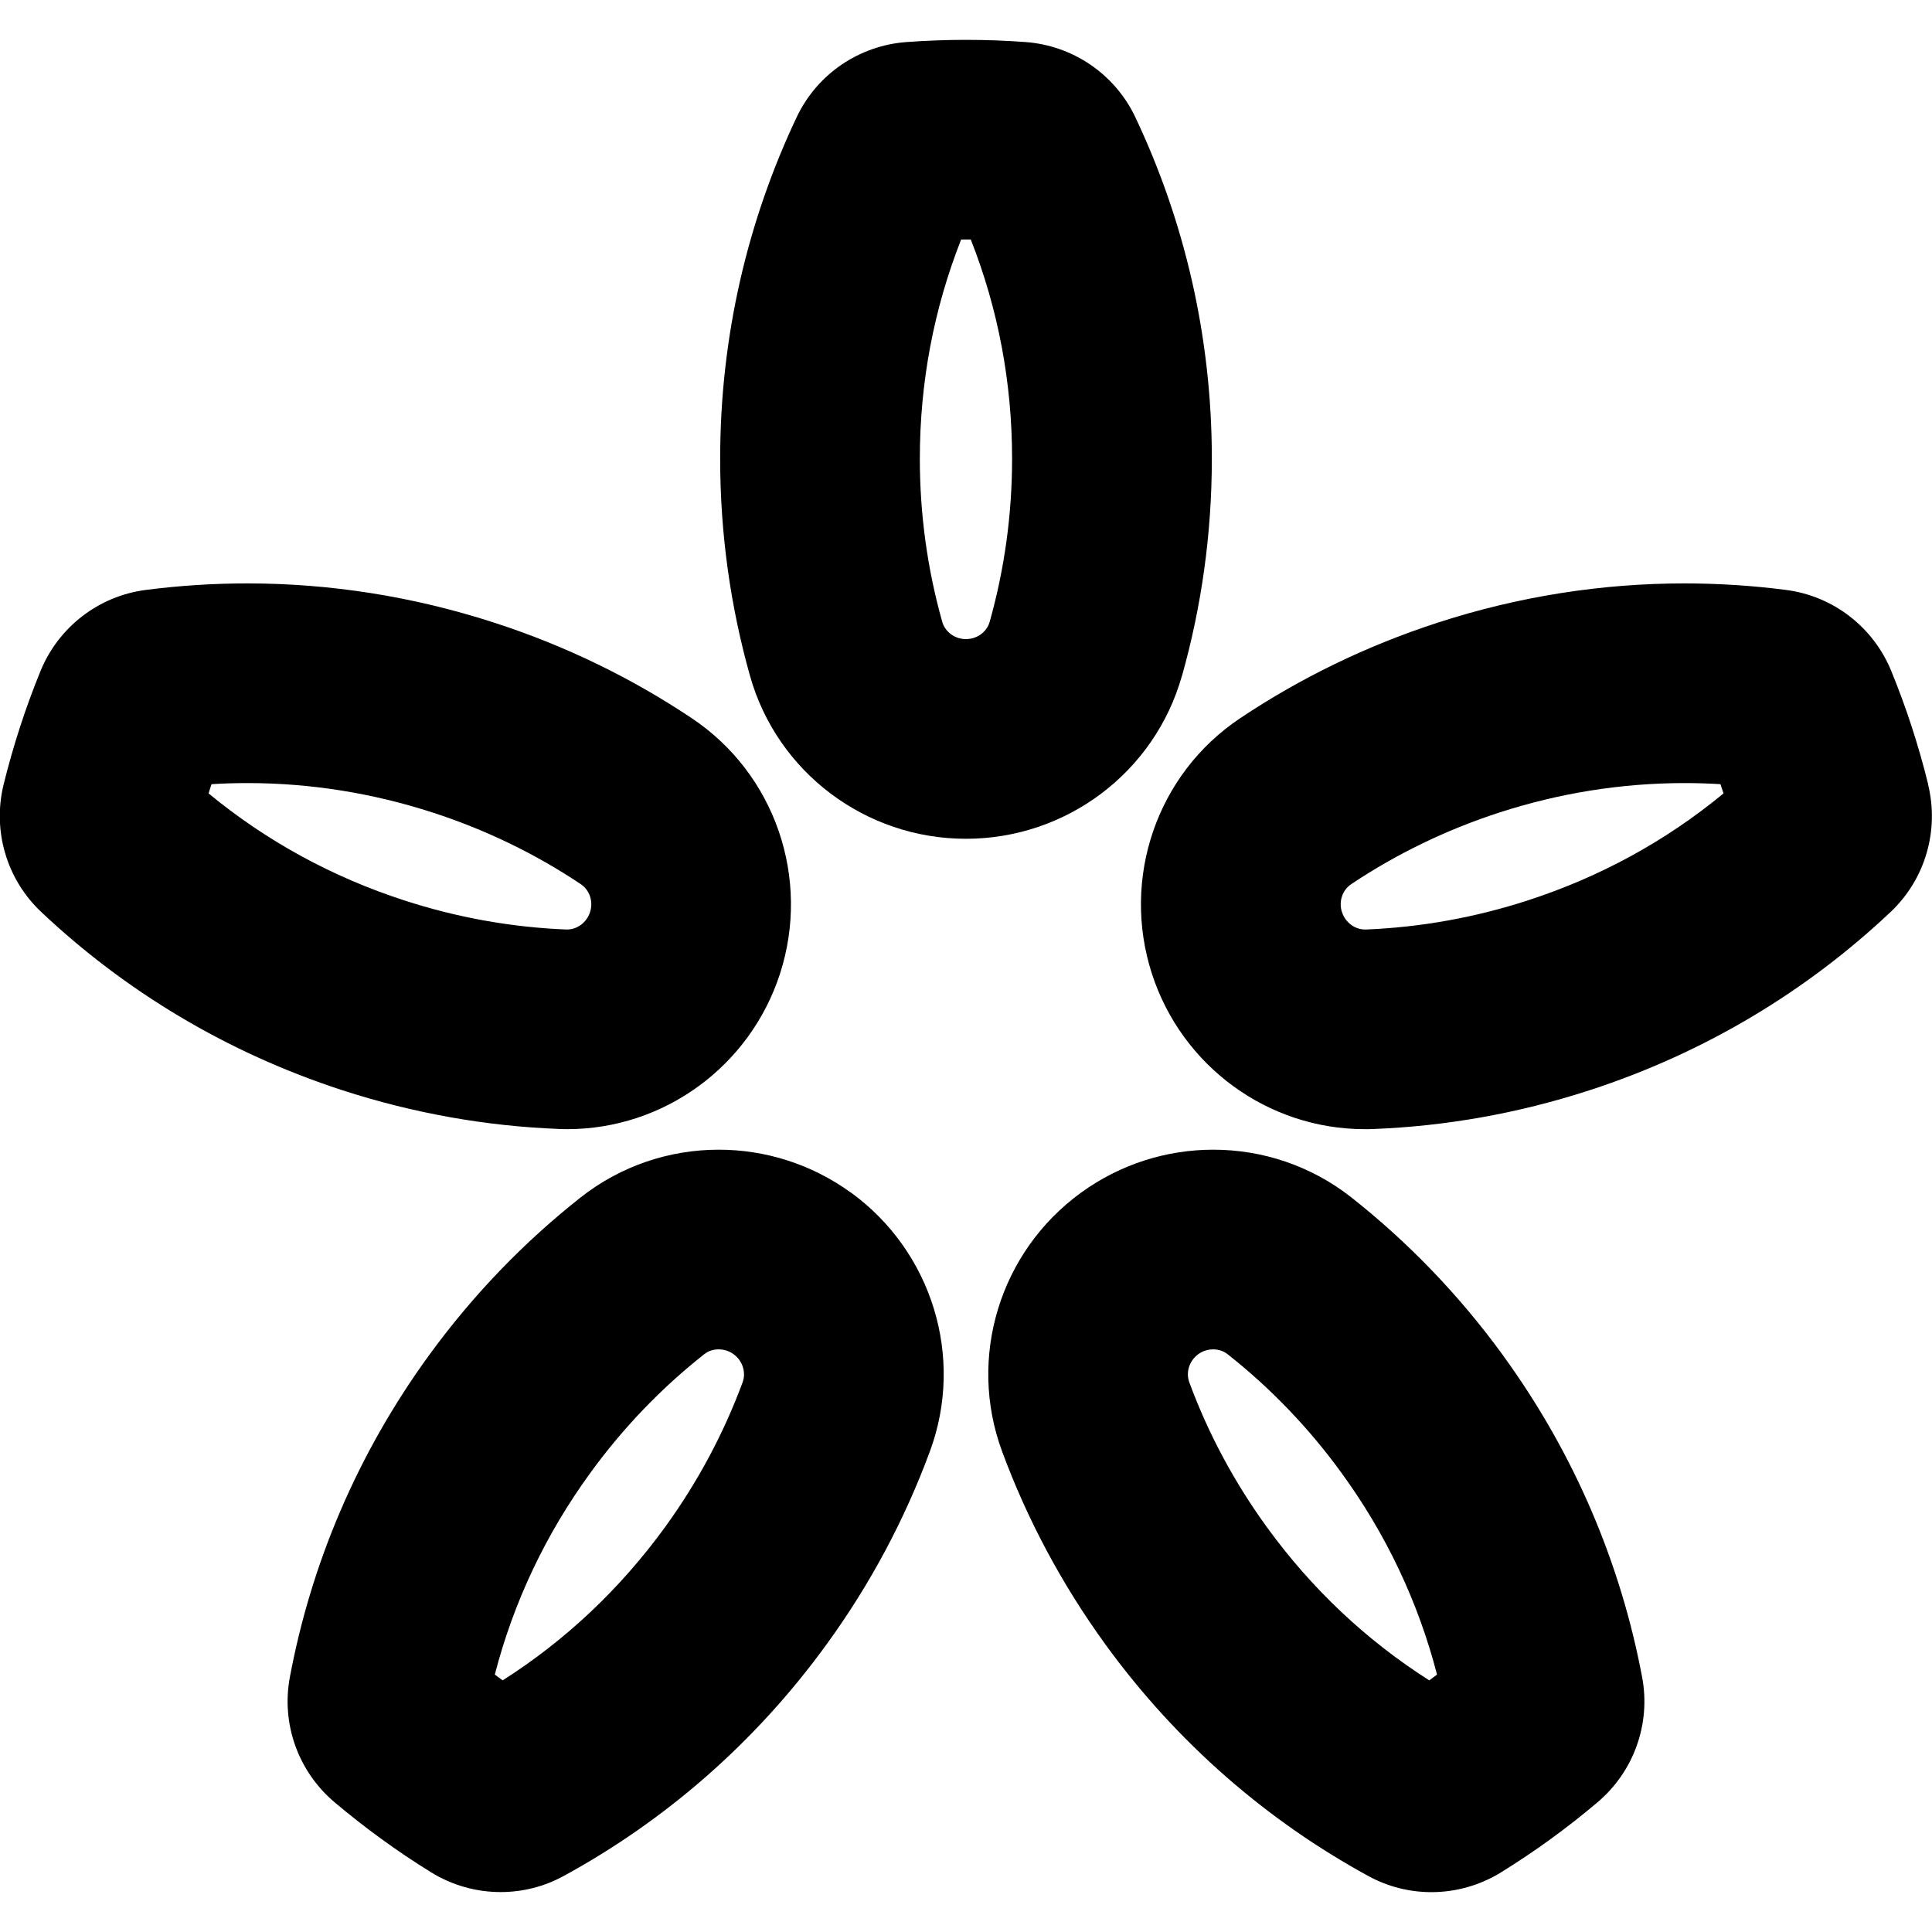
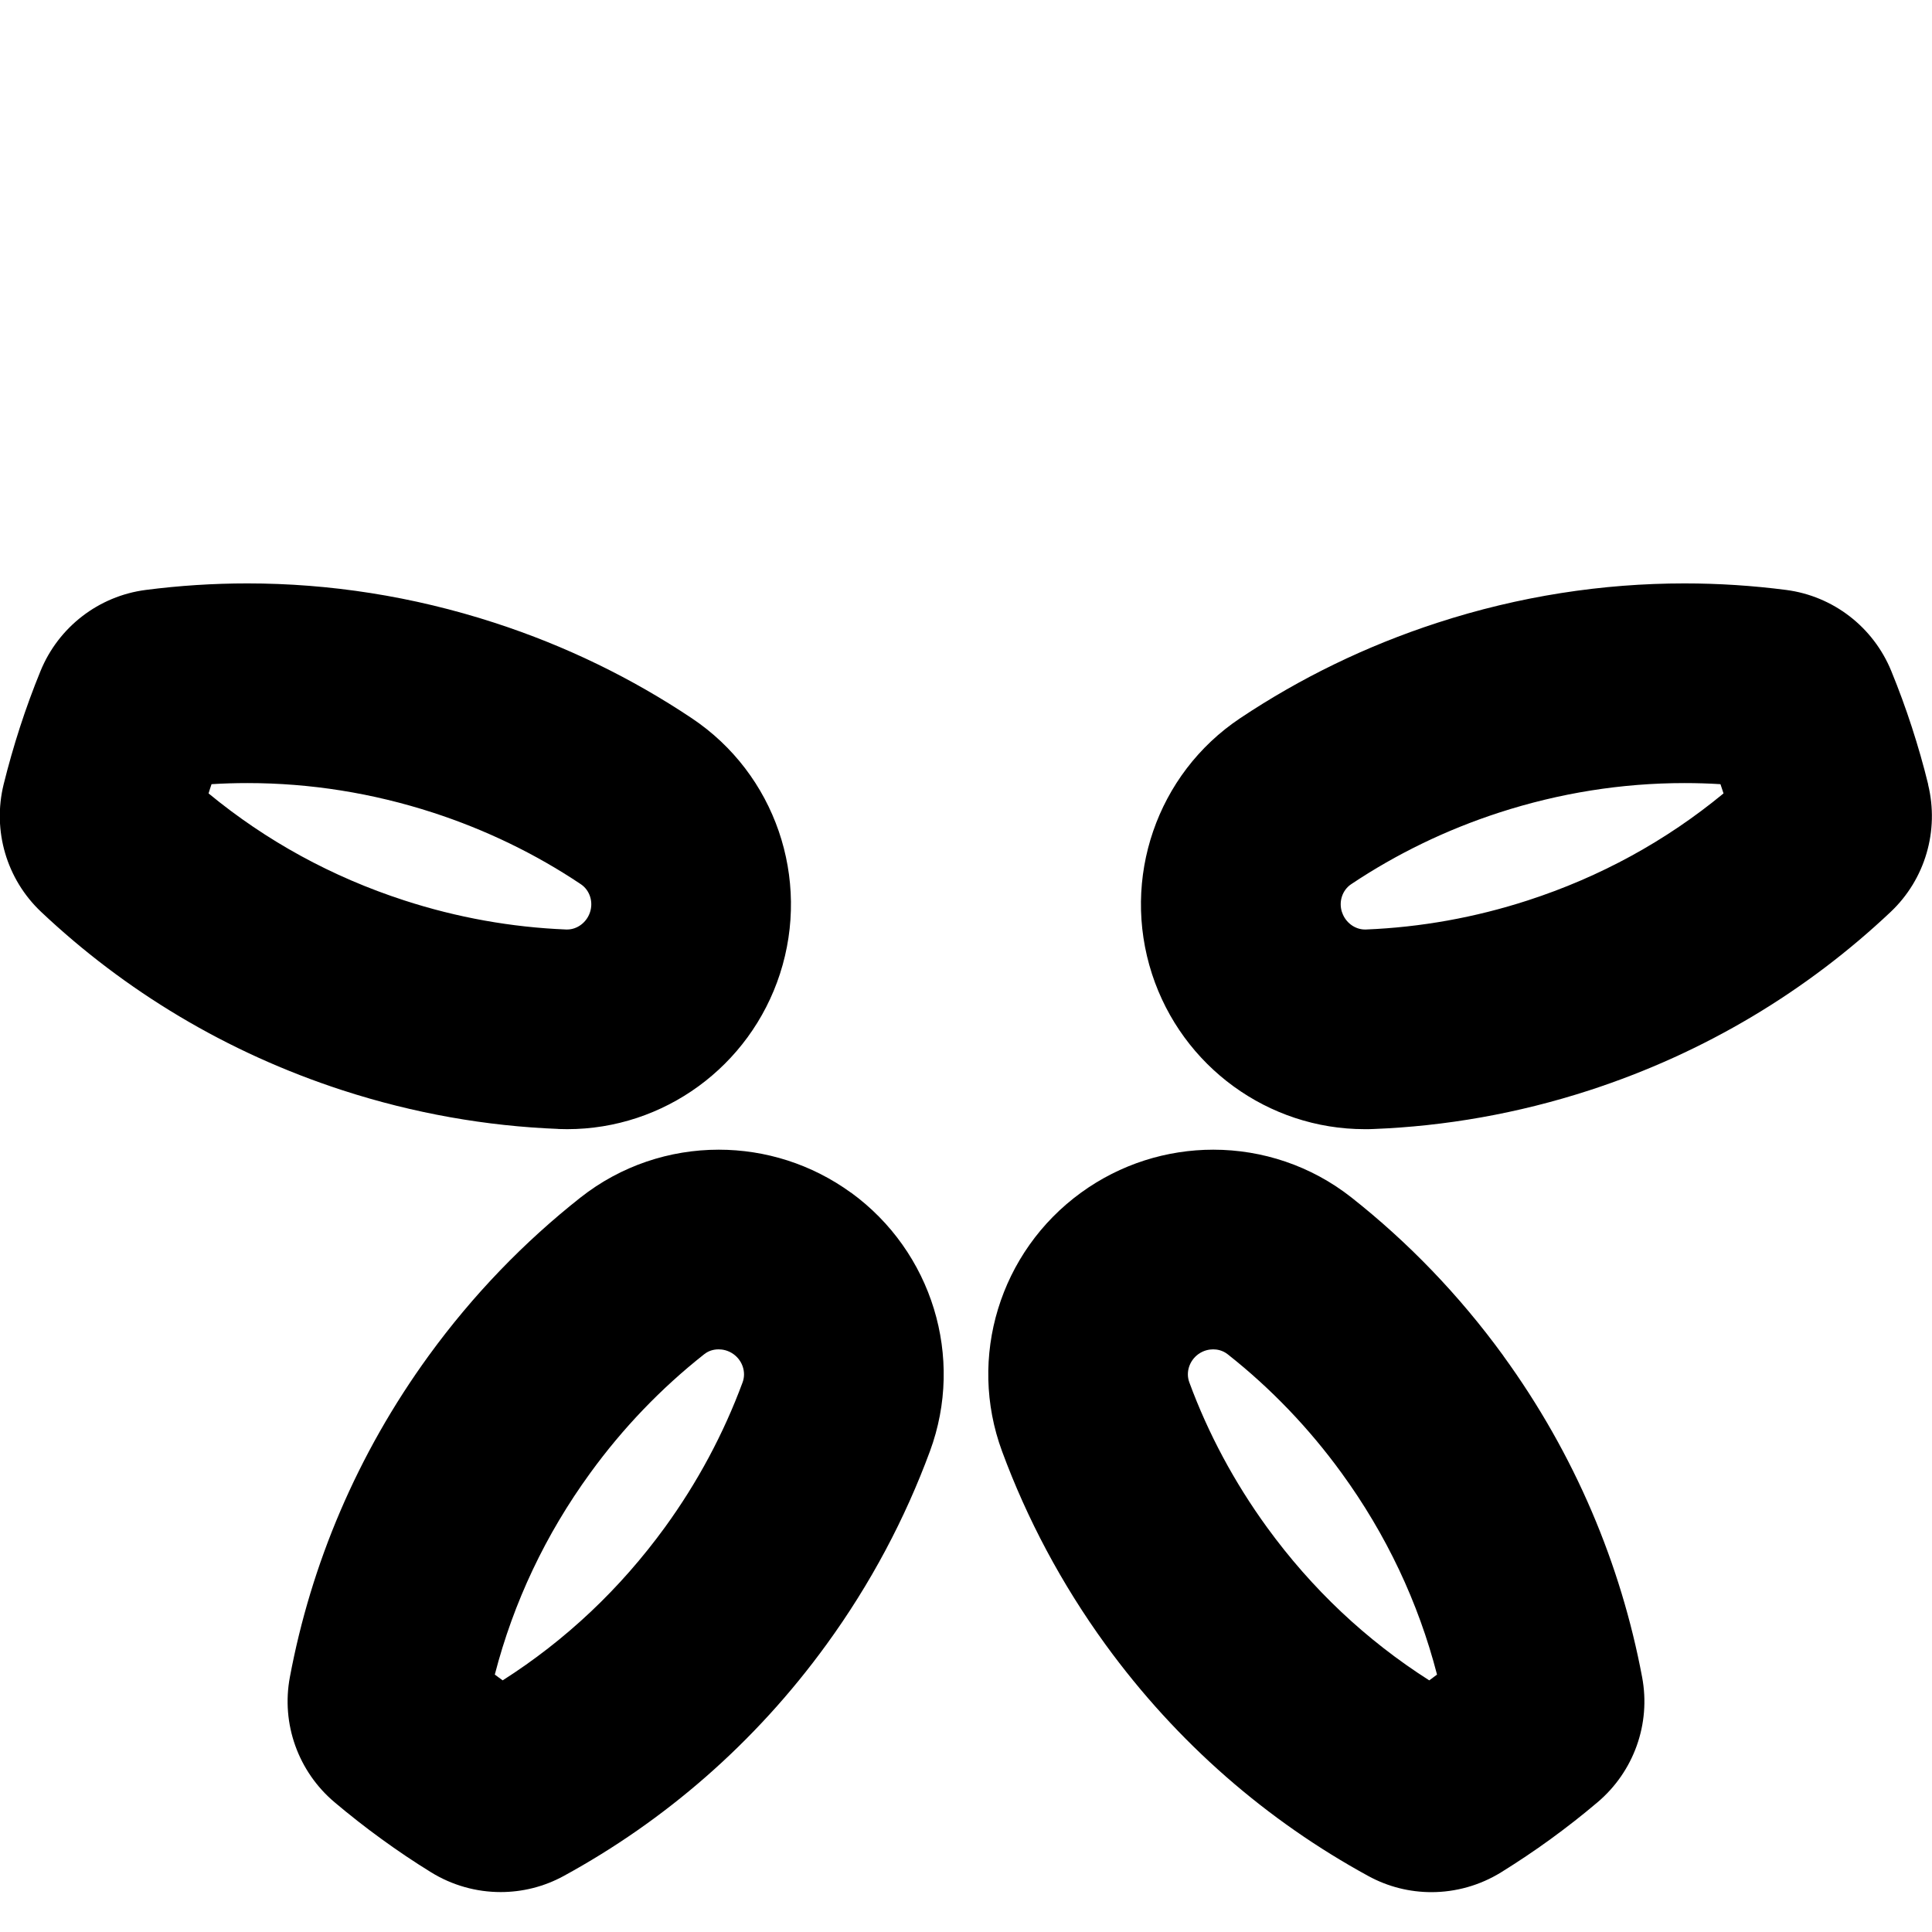
<svg xmlns="http://www.w3.org/2000/svg" viewBox="0 0 227.87 227.87" data-sanitized-data-name="Calque 2" data-name="Calque 2" id="Calque_2">
  <defs>
    <style>
      .cls-1 {
        fill: none;
      }
    </style>
  </defs>
  <g data-sanitized-data-name="Calque 1" data-name="Calque 1" id="Calque_1-2">
    <rect height="227.87" width="227.87" x="0" class="cls-1" />
    <g>
-       <path d="M139.41,79.72c2.29-8.14,3.52-16.73,3.52-25.61,0-14.42-3.24-28.08-9.03-40.3-2.4-5.06-7.34-8.43-12.93-8.85-2.32-.17-4.67-.26-7.03-.26s-4.71,.09-7.03,.26c-5.59,.41-10.54,3.78-12.94,8.85-5.79,12.22-9.03,25.88-9.03,40.3,0,8.88,1.23,17.46,3.52,25.61,3.21,11.38,13.64,19.21,25.47,19.21s22.26-7.83,25.47-19.21Zm-28.28-6.39c-1.75-6.21-2.64-12.68-2.64-19.22,0-8.98,1.64-17.65,4.87-25.86,.19,0,.38,0,.57,0s.38,0,.57,0c3.23,8.2,4.87,16.88,4.87,25.86,0,6.54-.89,13.01-2.64,19.22-.34,1.21-1.49,2.05-2.8,2.05s-2.46-.84-2.8-2.05Z" />
      <path d="M227.42,92.52c-.55-2.26-1.2-4.52-1.93-6.77-.73-2.25-1.54-4.45-2.42-6.6-2.12-5.19-6.85-8.85-12.41-9.57-3.95-.51-7.95-.77-11.98-.77-9.65,0-19.46,1.49-29.14,4.64-8.44,2.74-16.23,6.56-23.27,11.26-9.84,6.57-14.05,18.91-10.4,30.16,3.55,10.92,13.7,18.31,25.1,18.31,.35,0,.69,0,1.04-.02,8.45-.33,17-1.82,25.44-4.56,13.72-4.46,25.71-11.76,35.54-21.04,4.08-3.85,5.75-9.59,4.42-15.03Zm-69.14,15.07c-.41-1.25,.04-2.6,1.08-3.3,5.37-3.59,11.24-6.43,17.46-8.45,7.12-2.31,14.47-3.48,21.86-3.48,1.41,0,2.82,.04,4.24,.13,.06,.18,.12,.36,.18,.54,.06,.18,.12,.36,.18,.55-6.8,5.61-14.55,9.85-23.09,12.62-6.22,2.02-12.64,3.17-19.09,3.43h-.11c-1.2,0-2.31-.84-2.7-2.03Z" />
      <path d="M177.3,159.89c-5.22-7.18-11.26-13.41-17.9-18.65-4.77-3.76-10.53-5.64-16.3-5.64-5.47,0-10.95,1.69-15.6,5.07-9.57,6.95-13.41,19.42-9.31,30.51,2.93,7.94,6.99,15.61,12.2,22.79,8.48,11.67,19.13,20.82,31,27.3,2.32,1.27,4.88,1.9,7.44,1.9,2.86,0,5.71-.79,8.22-2.34,1.98-1.23,3.93-2.53,5.84-3.92,1.91-1.39,3.76-2.84,5.53-4.34,4.28-3.62,6.3-9.25,5.26-14.76-2.5-13.29-7.91-26.25-16.38-37.91Zm-8.26,37.96c-.15,.11-.31,.22-.47,.34-7.44-4.74-13.86-10.79-19.14-18.06-3.84-5.29-6.93-11.04-9.16-17.1-.43-1.18,0-2.53,1.06-3.31,.65-.47,1.32-.57,1.76-.57s1.1,.1,1.71,.58c5.07,4,9.59,8.71,13.43,14,5.28,7.26,9.05,15.24,11.26,23.78-.15,.11-.31,.23-.46,.34Z" />
      <path d="M100.37,140.67c-4.66-3.38-10.13-5.07-15.6-5.07-5.77,0-11.53,1.88-16.3,5.64-6.64,5.24-12.68,11.47-17.9,18.65-8.48,11.67-13.89,24.62-16.38,37.91-1.04,5.51,.98,11.14,5.26,14.76,1.78,1.5,3.62,2.95,5.54,4.34,1.91,1.39,3.86,2.7,5.84,3.92,2.52,1.56,5.37,2.34,8.22,2.34,2.56,0,5.12-.63,7.44-1.9,11.87-6.48,22.52-15.63,30.99-27.3,5.22-7.18,9.27-14.85,12.2-22.79,4.1-11.09,.25-23.56-9.31-30.51Zm-12.78,22.36c-2.24,6.06-5.32,11.81-9.16,17.1-5.28,7.26-11.7,13.32-19.14,18.06-.16-.11-.31-.22-.47-.34-.15-.11-.31-.23-.46-.34,2.21-8.54,5.98-16.52,11.26-23.78,3.84-5.29,8.36-10,13.43-14,.49-.39,1.07-.58,1.71-.58,.44,0,1.11,.1,1.76,.57,1.06,.77,1.5,2.13,1.07,3.31Z" />
      <path d="M65.85,133.16c.35,.01,.7,.02,1.04,.02,11.4,0,21.55-7.39,25.1-18.31,3.65-11.25-.56-23.59-10.4-30.16-7.03-4.7-14.82-8.52-23.27-11.26-9.67-3.14-19.49-4.64-29.14-4.64-4.03,0-8.03,.26-11.99,.77-5.56,.72-10.29,4.38-12.41,9.56-.88,2.15-1.69,4.36-2.42,6.61-.73,2.25-1.37,4.5-1.93,6.76-1.34,5.45,.34,11.19,4.42,15.04,9.83,9.28,21.82,16.58,35.54,21.04,8.44,2.74,16.99,4.23,25.44,4.56ZM24.77,93.03c.06-.18,.12-.36,.18-.54,1.41-.09,2.83-.13,4.24-.13,7.39,0,14.74,1.17,21.86,3.48,6.22,2.02,12.1,4.86,17.46,8.45,1.04,.7,1.49,2.05,1.08,3.3-.39,1.2-1.5,2.04-2.7,2.04h-.11c-6.45-.26-12.88-1.41-19.09-3.43-8.54-2.77-16.28-7.01-23.09-12.62,.06-.18,.12-.36,.17-.55Z" />
    </g>
  </g>
</svg>